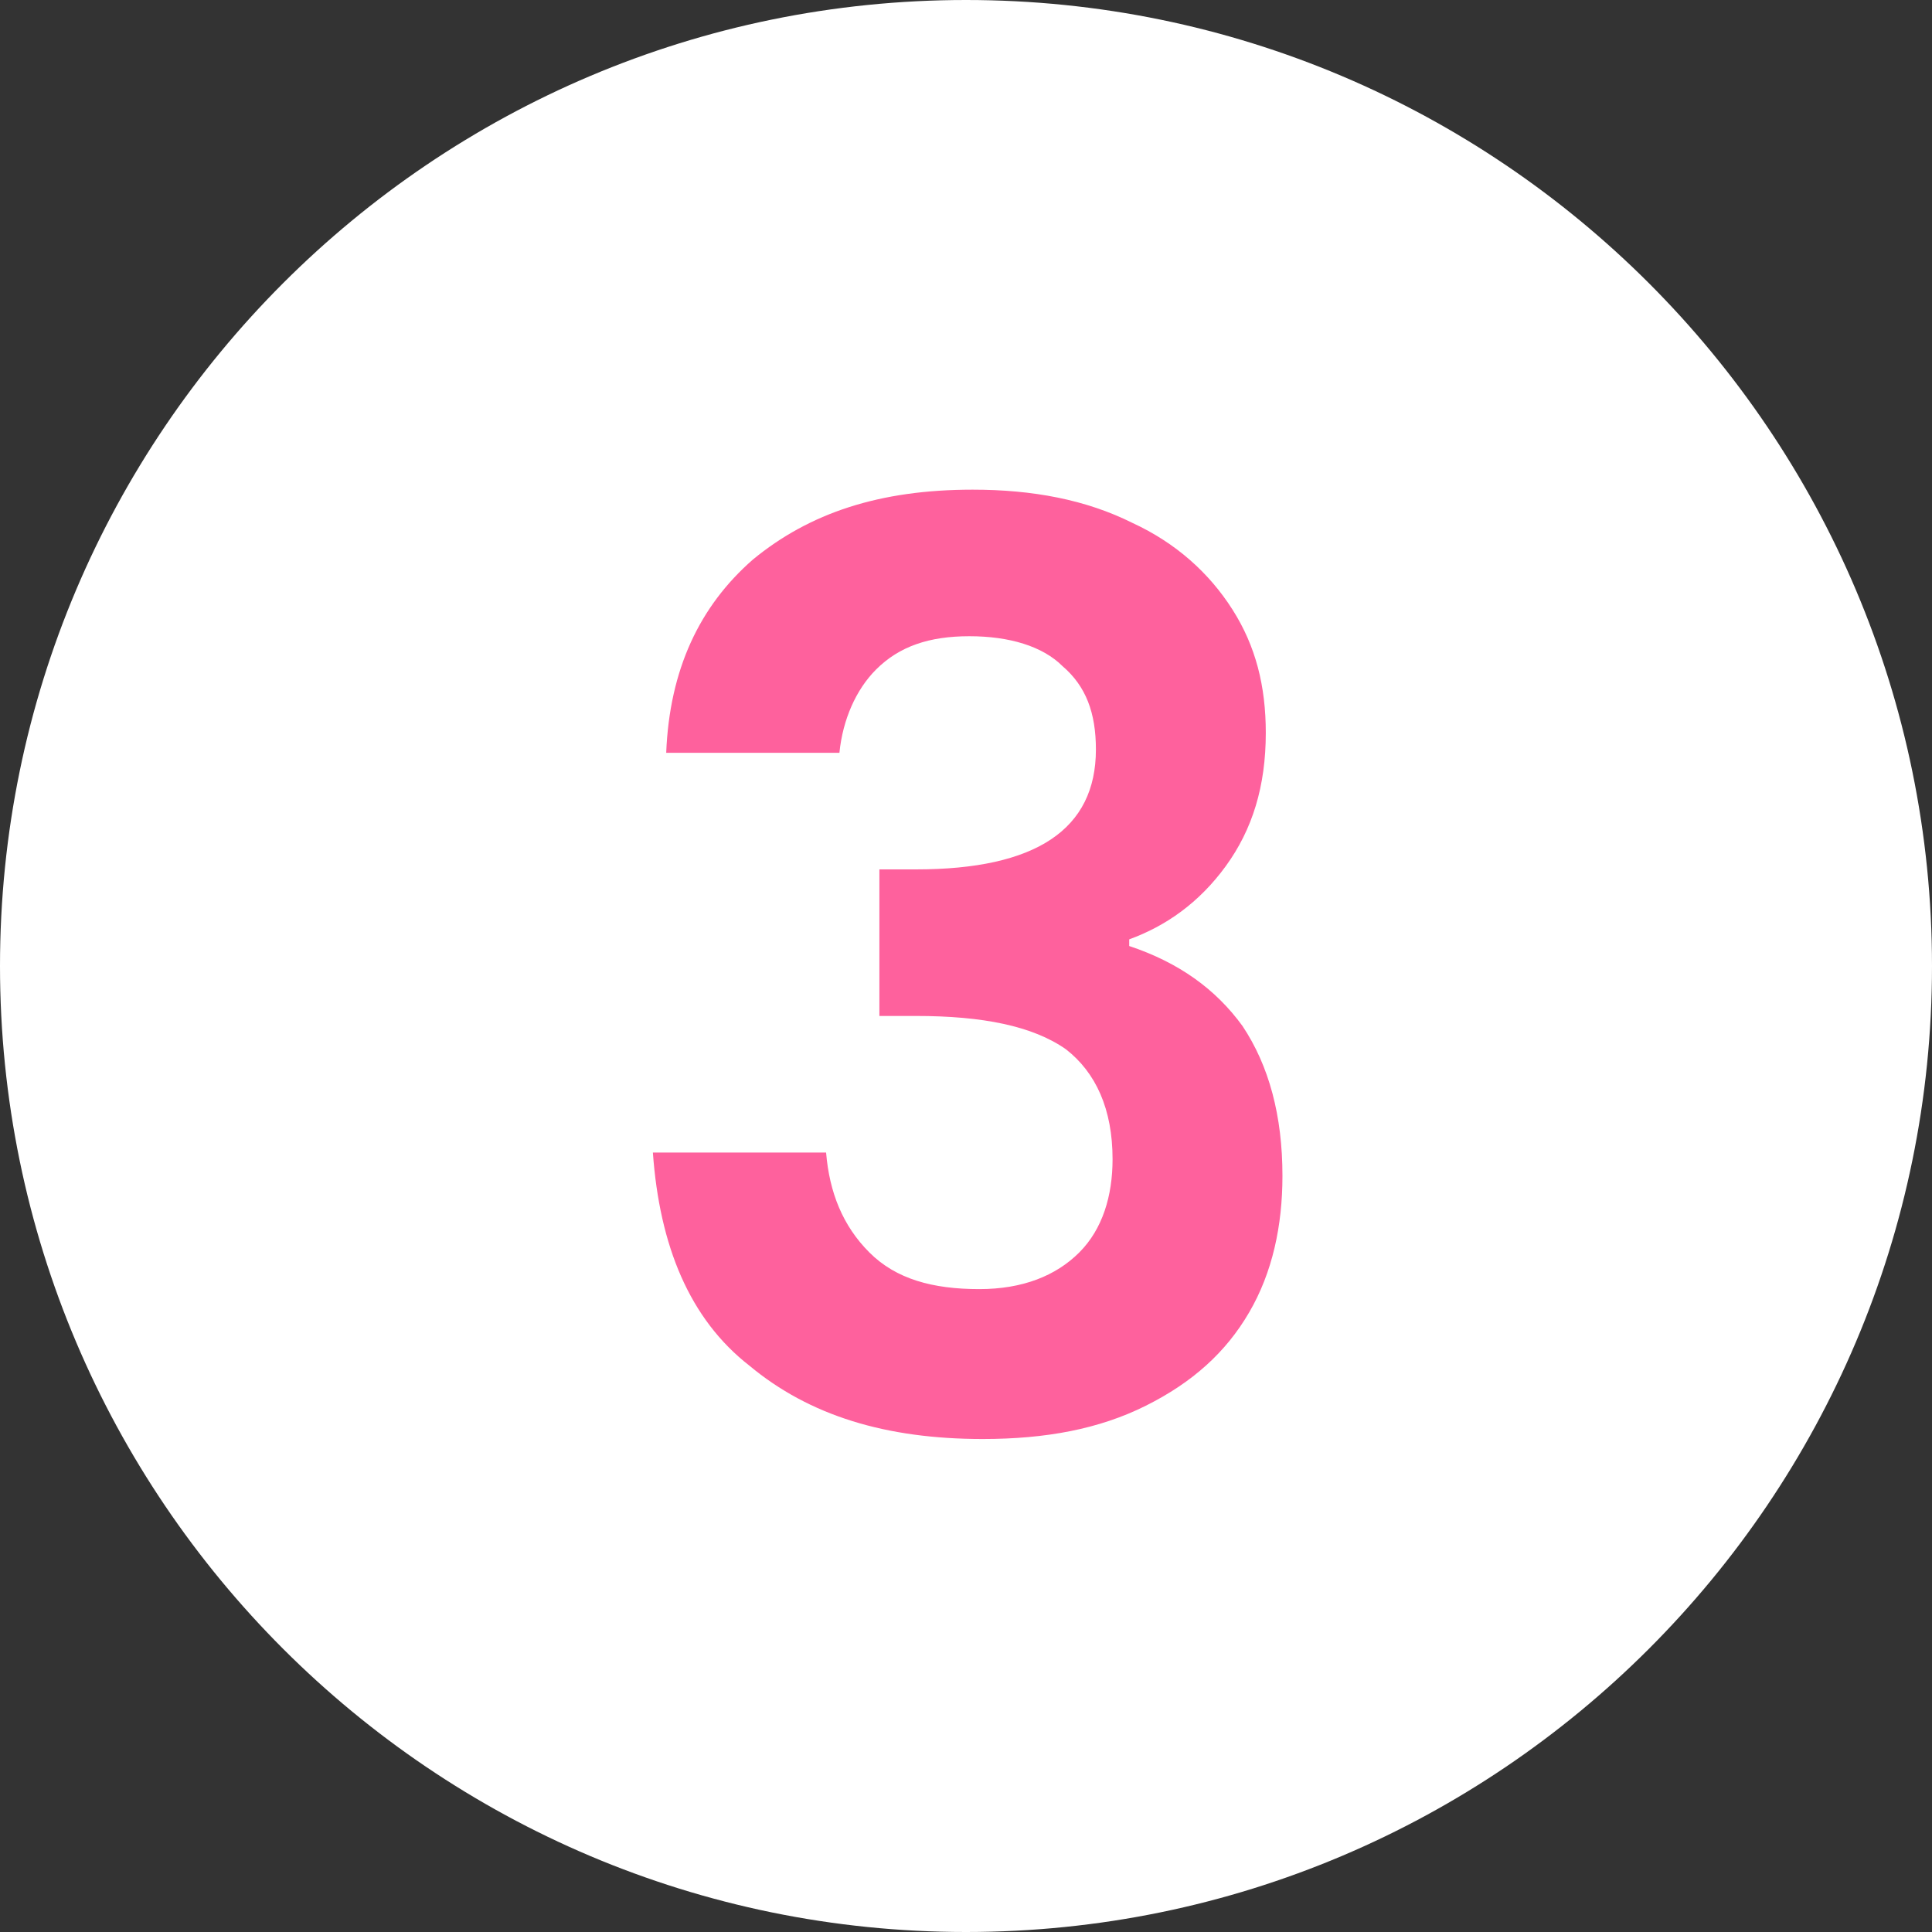
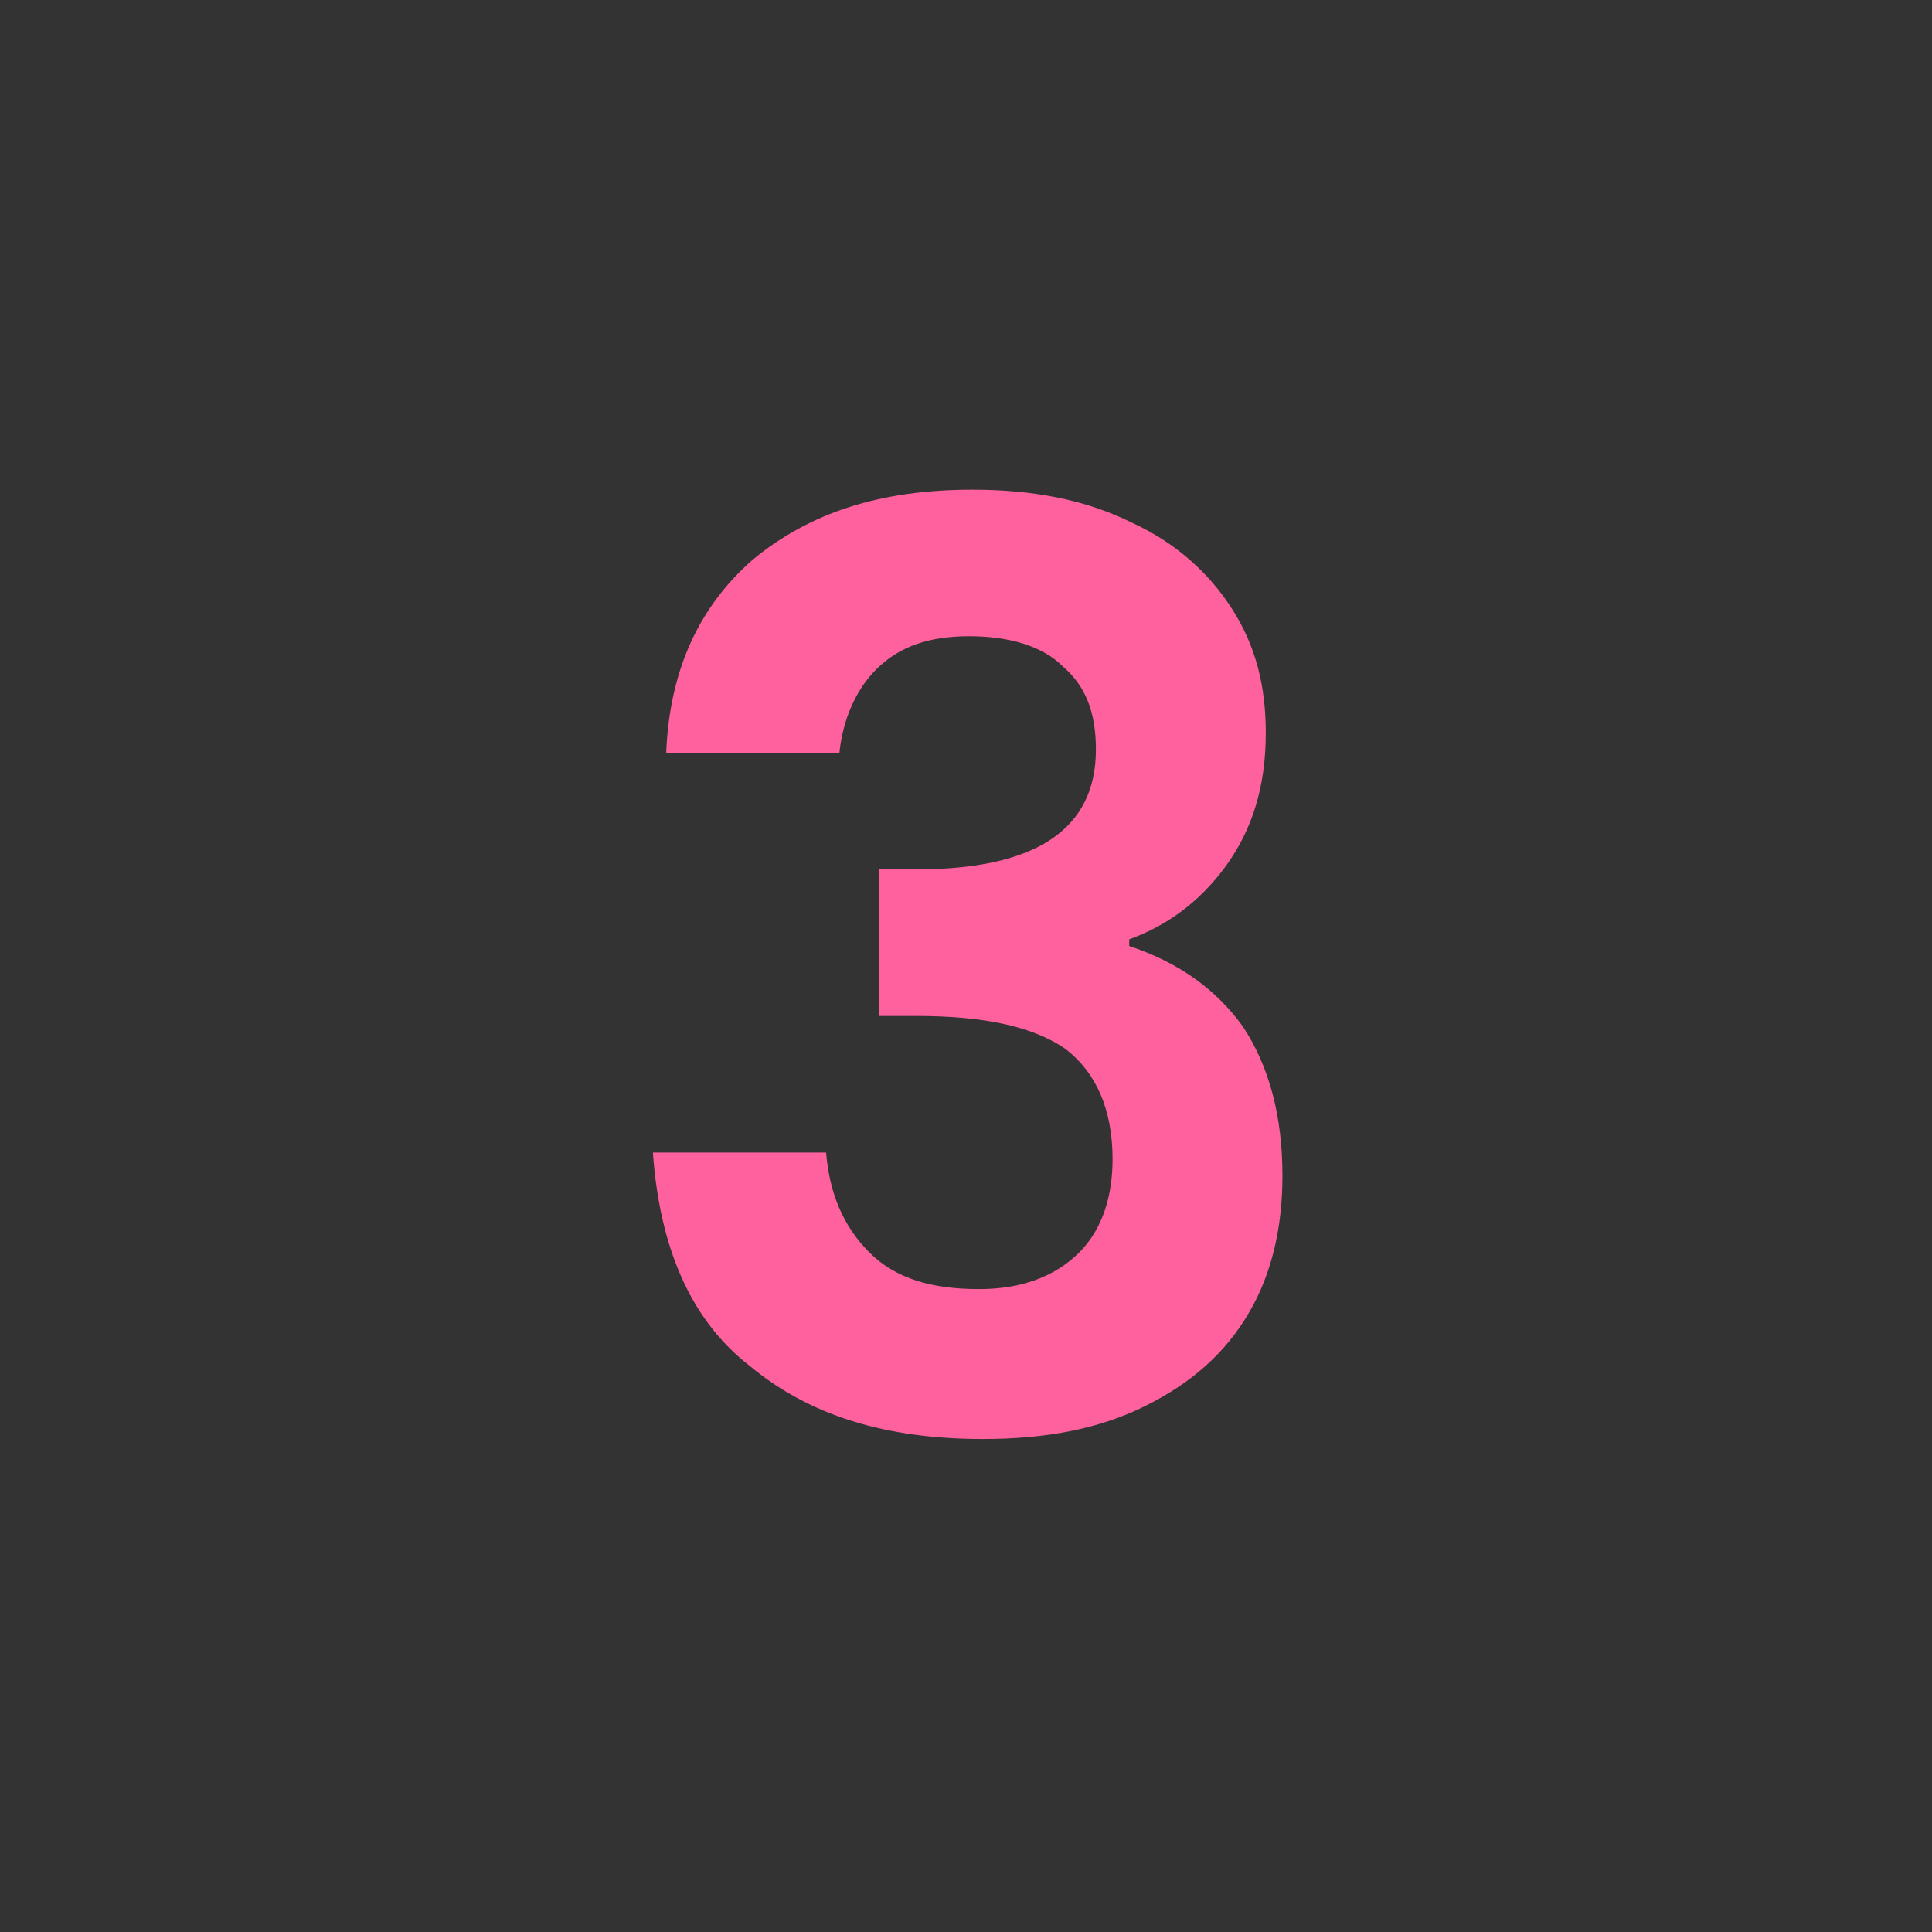
<svg xmlns="http://www.w3.org/2000/svg" version="1.1" id="レイヤー_1" x="0px" y="0px" viewBox="0 0 58 58" style="enable-background:new 0 0 58 58;" xml:space="preserve">
  <rect x="0" y="0" width="58" height="58" fill="#333333" stroke="none" />
  <style type="text/css">
	.st0{fill:#FFFFFF;}
	.st1{enable-background:new    ;}
	.st2{fill:#FE619D;}
</style>
  <g>
-     <path id="パス_12573" class="st0" d="M29,0c16,0,29,13,29,29S45,58,29,58S0,45,0,29S13,0,29,0z" />
    <g class="st1">
      <path class="st2" d="M22.6,16.8c1.7-1.4,3.8-2.1,6.6-2.1c1.8,0,3.4,0.3,4.8,1c1.3,0.6,2.3,1.5,3,2.6s1,2.3,1,3.7    c0,1.6-0.4,2.9-1.2,4s-1.8,1.8-2.9,2.2v0.2c1.5,0.5,2.6,1.3,3.4,2.4c0.8,1.2,1.2,2.7,1.2,4.5c0,1.5-0.3,2.9-1,4.1    c-0.7,1.2-1.7,2.1-3.1,2.8c-1.4,0.7-3,1-4.9,1c-2.9,0-5.2-0.7-7-2.2c-1.8-1.4-2.7-3.6-2.9-6.4h5.2c0.1,1.2,0.5,2.2,1.3,3    s1.9,1.1,3.3,1.1c1.3,0,2.3-0.4,3-1.1c0.7-0.7,1-1.7,1-2.8c0-1.5-0.5-2.6-1.4-3.3c-1-0.7-2.5-1-4.5-1h-1.1v-4.4h1.1    c3.6,0,5.4-1.2,5.4-3.6c0-1.1-0.3-1.9-1-2.5c-0.6-0.6-1.6-0.9-2.8-0.9c-1.2,0-2.1,0.3-2.8,1c-0.6,0.6-1,1.5-1.1,2.5H20    C20.1,20.1,21,18.2,22.6,16.8z" />
    </g>
  </g>
</svg>